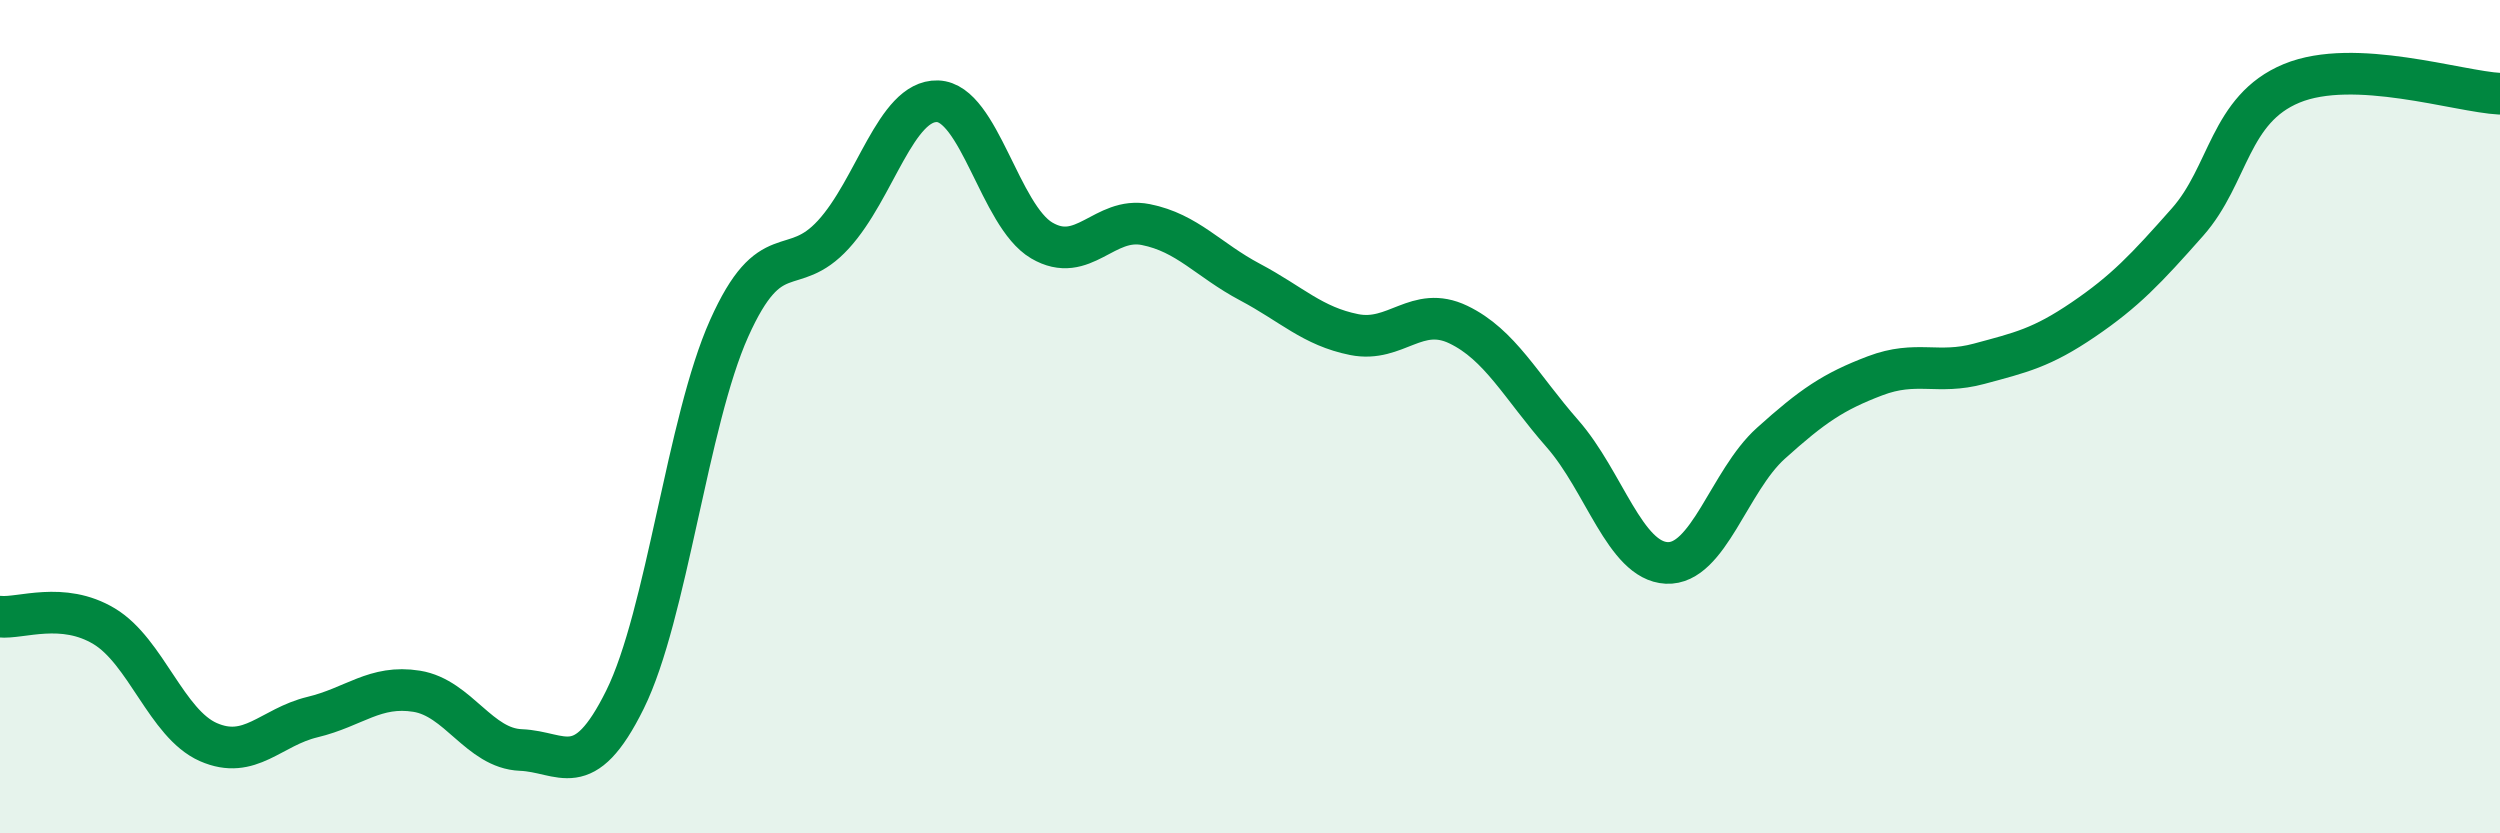
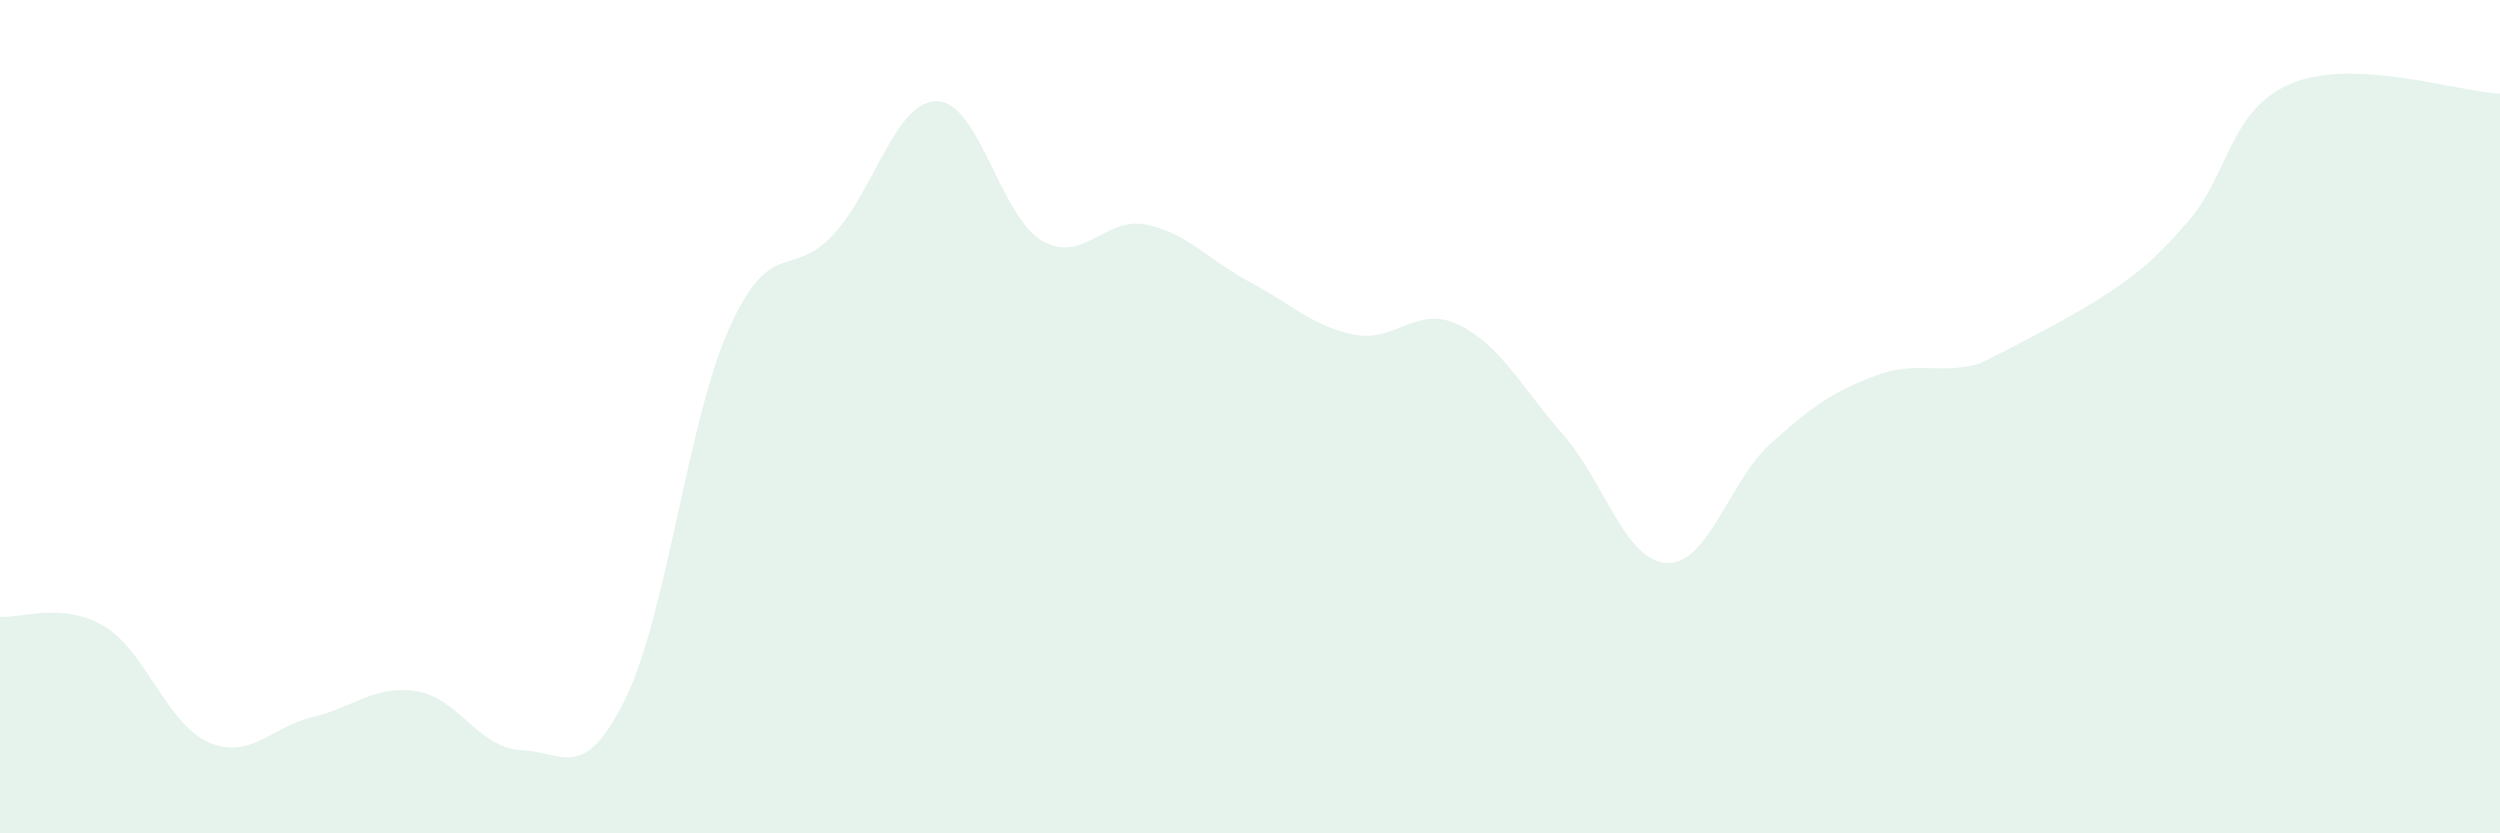
<svg xmlns="http://www.w3.org/2000/svg" width="60" height="20" viewBox="0 0 60 20">
-   <path d="M 0,14.8 C 0.5,14.85 1.5,14.43 2.5,15.03 C 3.5,15.63 4,17.37 5,17.81 C 6,18.25 6.5,17.45 7.5,17.21 C 8.5,16.97 9,16.43 10,16.59 C 11,16.75 11.5,17.96 12.5,18 C 13.5,18.04 14,18.81 15,16.79 C 16,14.77 16.5,10.11 17.5,7.88 C 18.5,5.65 19,6.72 20,5.63 C 21,4.54 21.5,2.4 22.5,2.43 C 23.5,2.46 24,5.18 25,5.77 C 26,6.36 26.5,5.19 27.5,5.39 C 28.5,5.59 29,6.24 30,6.77 C 31,7.3 31.5,7.83 32.5,8.03 C 33.5,8.23 34,7.31 35,7.79 C 36,8.27 36.5,9.27 37.5,10.41 C 38.5,11.55 39,13.46 40,13.51 C 41,13.56 41.5,11.54 42.5,10.64 C 43.5,9.74 44,9.4 45,9.02 C 46,8.64 46.5,9 47.5,8.73 C 48.5,8.46 49,8.35 50,7.67 C 51,6.99 51.5,6.46 52.5,5.33 C 53.5,4.2 53.5,2.62 55,2 C 56.5,1.38 59,2.2 60,2.25L60 20L0 20Z" fill="#008740" opacity="0.1" stroke-linecap="round" stroke-linejoin="round" />
-   <path d="M 0,14.8 C 0.5,14.85 1.5,14.43 2.5,15.03 C 3.5,15.63 4,17.37 5,17.81 C 6,18.25 6.5,17.45 7.5,17.21 C 8.5,16.97 9,16.43 10,16.59 C 11,16.75 11.5,17.96 12.5,18 C 13.5,18.04 14,18.81 15,16.79 C 16,14.77 16.5,10.11 17.5,7.88 C 18.5,5.65 19,6.72 20,5.63 C 21,4.54 21.5,2.4 22.5,2.43 C 23.5,2.46 24,5.18 25,5.77 C 26,6.36 26.5,5.19 27.5,5.39 C 28.5,5.59 29,6.24 30,6.77 C 31,7.3 31.5,7.83 32.5,8.03 C 33.5,8.23 34,7.31 35,7.79 C 36,8.27 36.5,9.27 37.5,10.41 C 38.5,11.55 39,13.46 40,13.51 C 41,13.56 41.5,11.54 42.5,10.64 C 43.5,9.74 44,9.4 45,9.02 C 46,8.64 46.5,9 47.5,8.73 C 48.5,8.46 49,8.35 50,7.67 C 51,6.99 51.5,6.46 52.5,5.33 C 53.5,4.2 53.5,2.62 55,2 C 56.5,1.38 59,2.2 60,2.25" stroke="#008740" stroke-width="1" fill="none" stroke-linecap="round" stroke-linejoin="round" />
+   <path d="M 0,14.8 C 0.5,14.85 1.5,14.43 2.5,15.03 C 3.5,15.63 4,17.37 5,17.81 C 6,18.25 6.5,17.45 7.5,17.21 C 8.5,16.97 9,16.43 10,16.59 C 11,16.75 11.5,17.96 12.5,18 C 13.5,18.04 14,18.81 15,16.79 C 16,14.77 16.5,10.11 17.5,7.88 C 18.5,5.65 19,6.72 20,5.63 C 21,4.54 21.5,2.4 22.5,2.43 C 23.5,2.46 24,5.18 25,5.77 C 26,6.36 26.5,5.19 27.5,5.39 C 28.5,5.59 29,6.24 30,6.77 C 31,7.3 31.5,7.83 32.5,8.03 C 33.5,8.23 34,7.31 35,7.79 C 36,8.27 36.5,9.27 37.5,10.41 C 38.5,11.55 39,13.46 40,13.51 C 41,13.56 41.5,11.54 42.5,10.64 C 43.5,9.74 44,9.4 45,9.02 C 46,8.64 46.5,9 47.5,8.73 C 51,6.99 51.5,6.46 52.5,5.33 C 53.5,4.2 53.5,2.62 55,2 C 56.5,1.38 59,2.2 60,2.25L60 20L0 20Z" fill="#008740" opacity="0.1" stroke-linecap="round" stroke-linejoin="round" />
</svg>